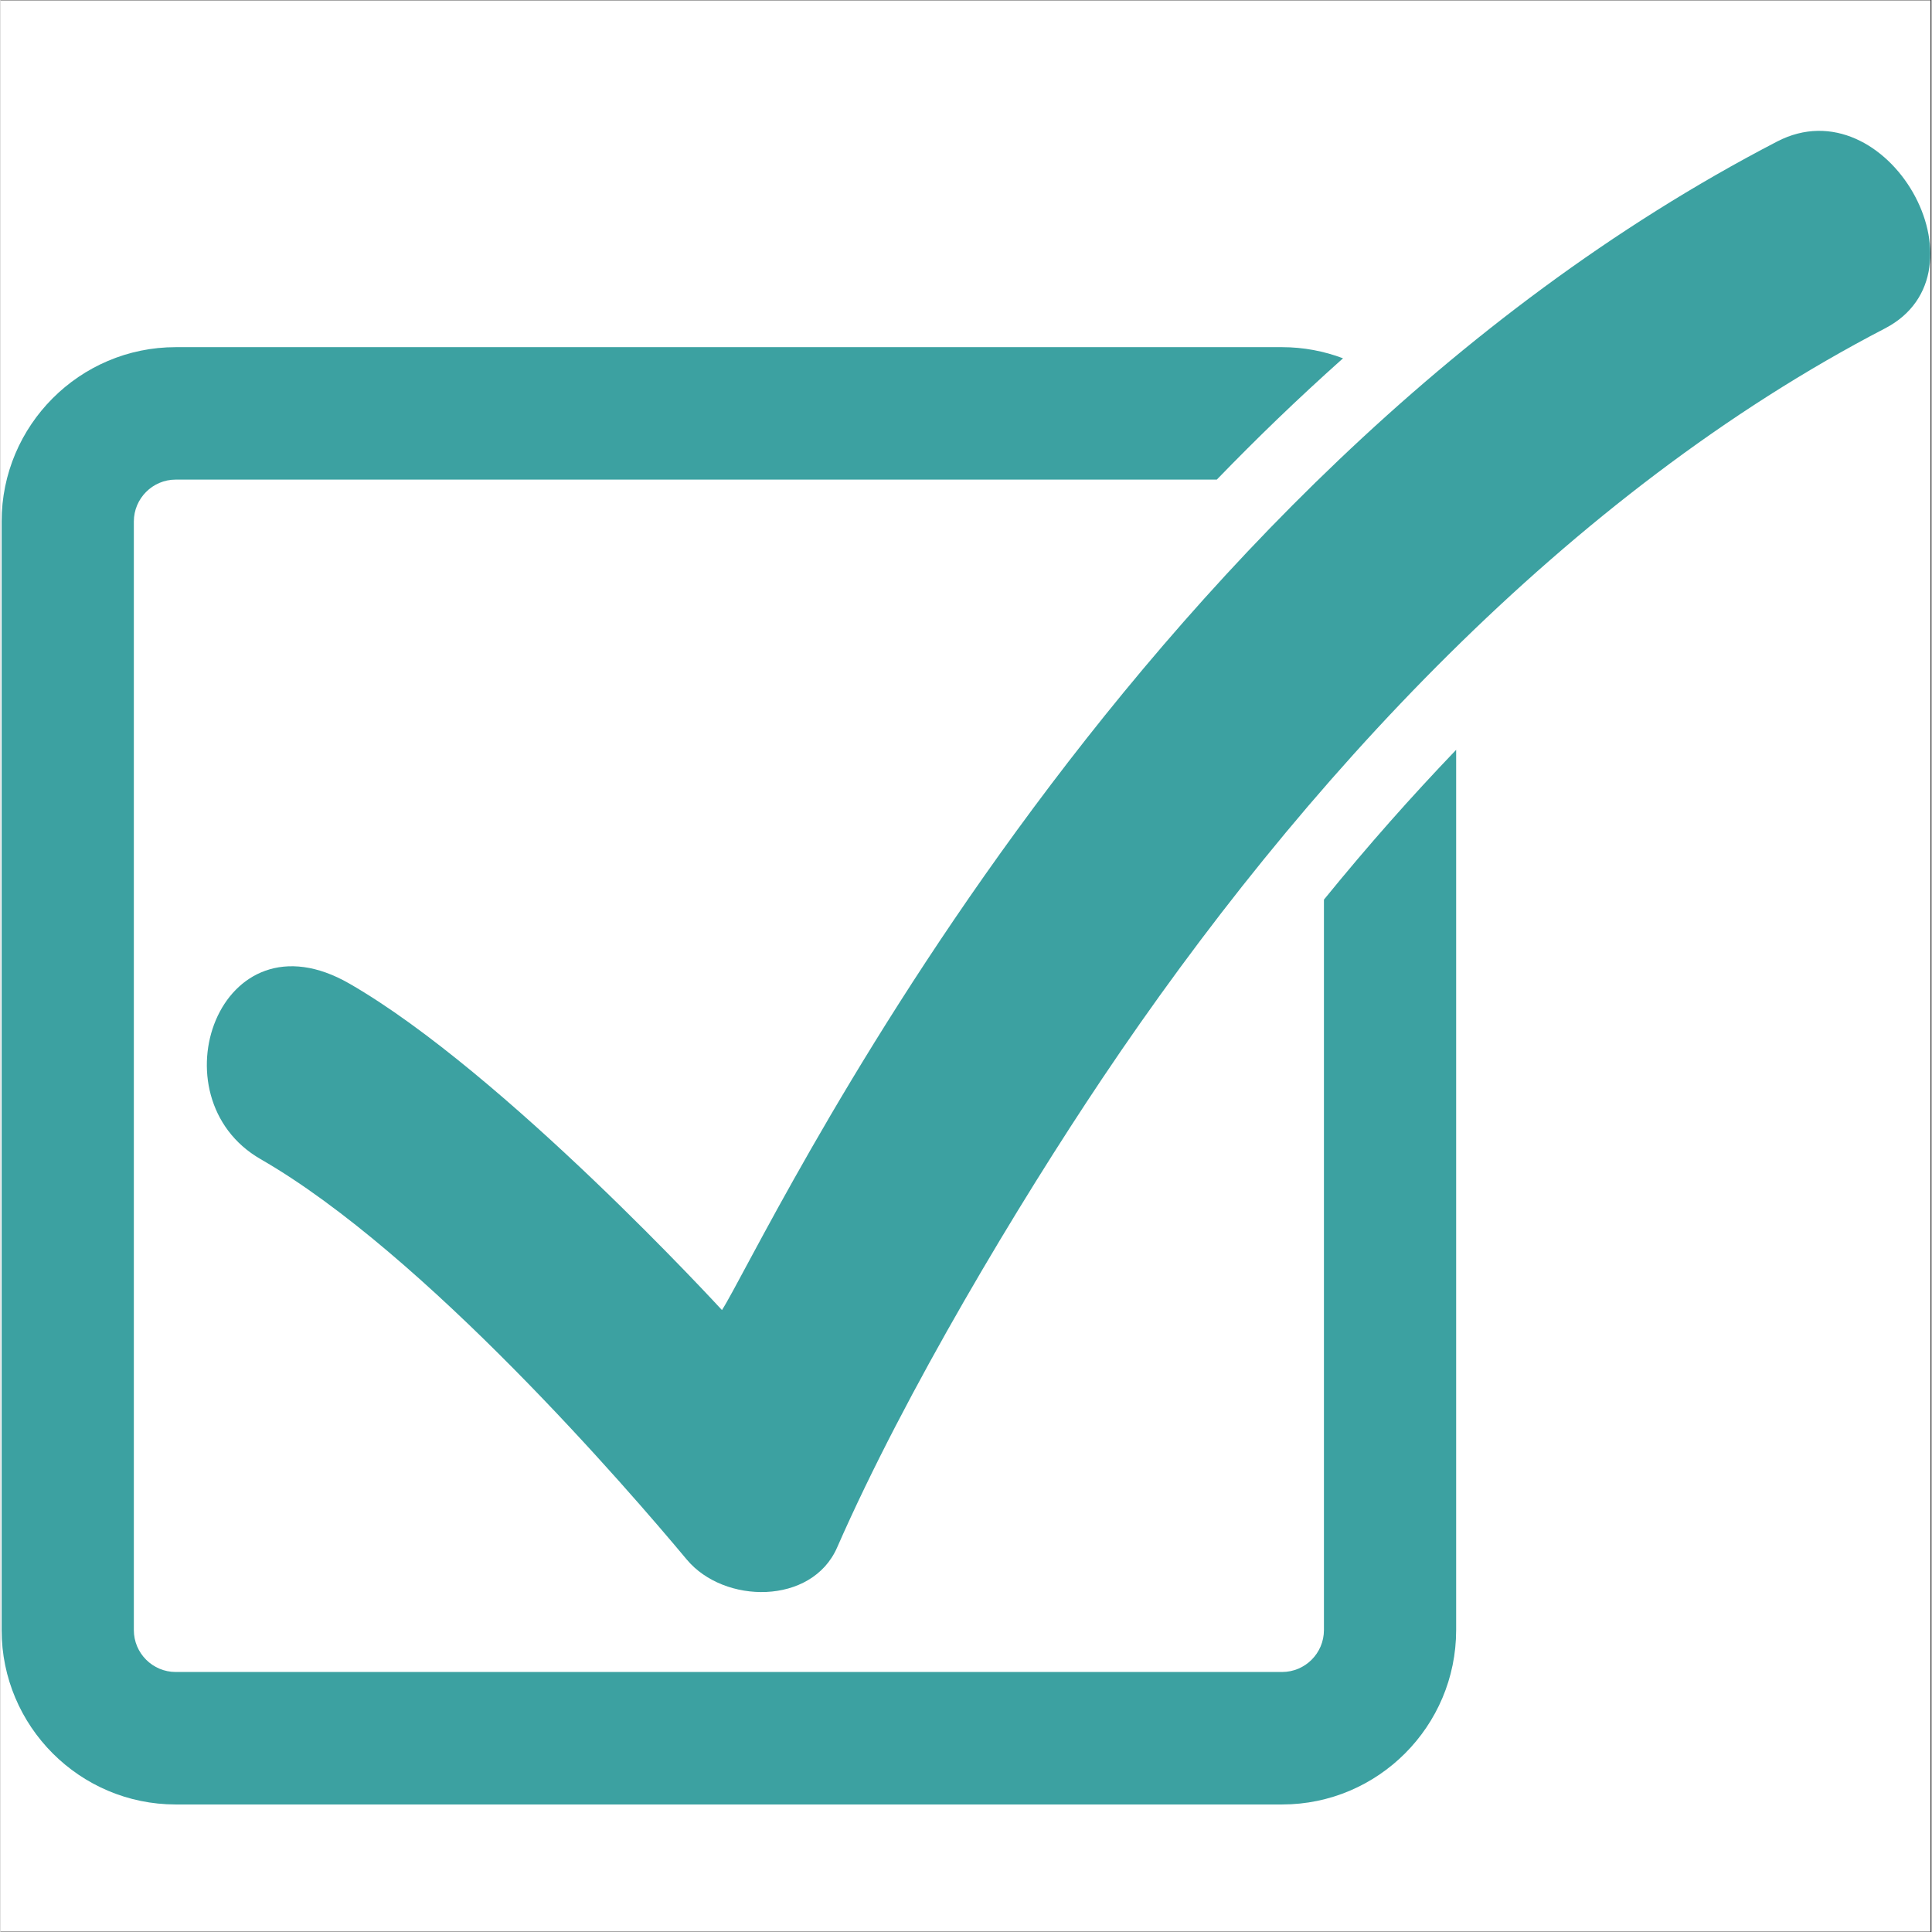
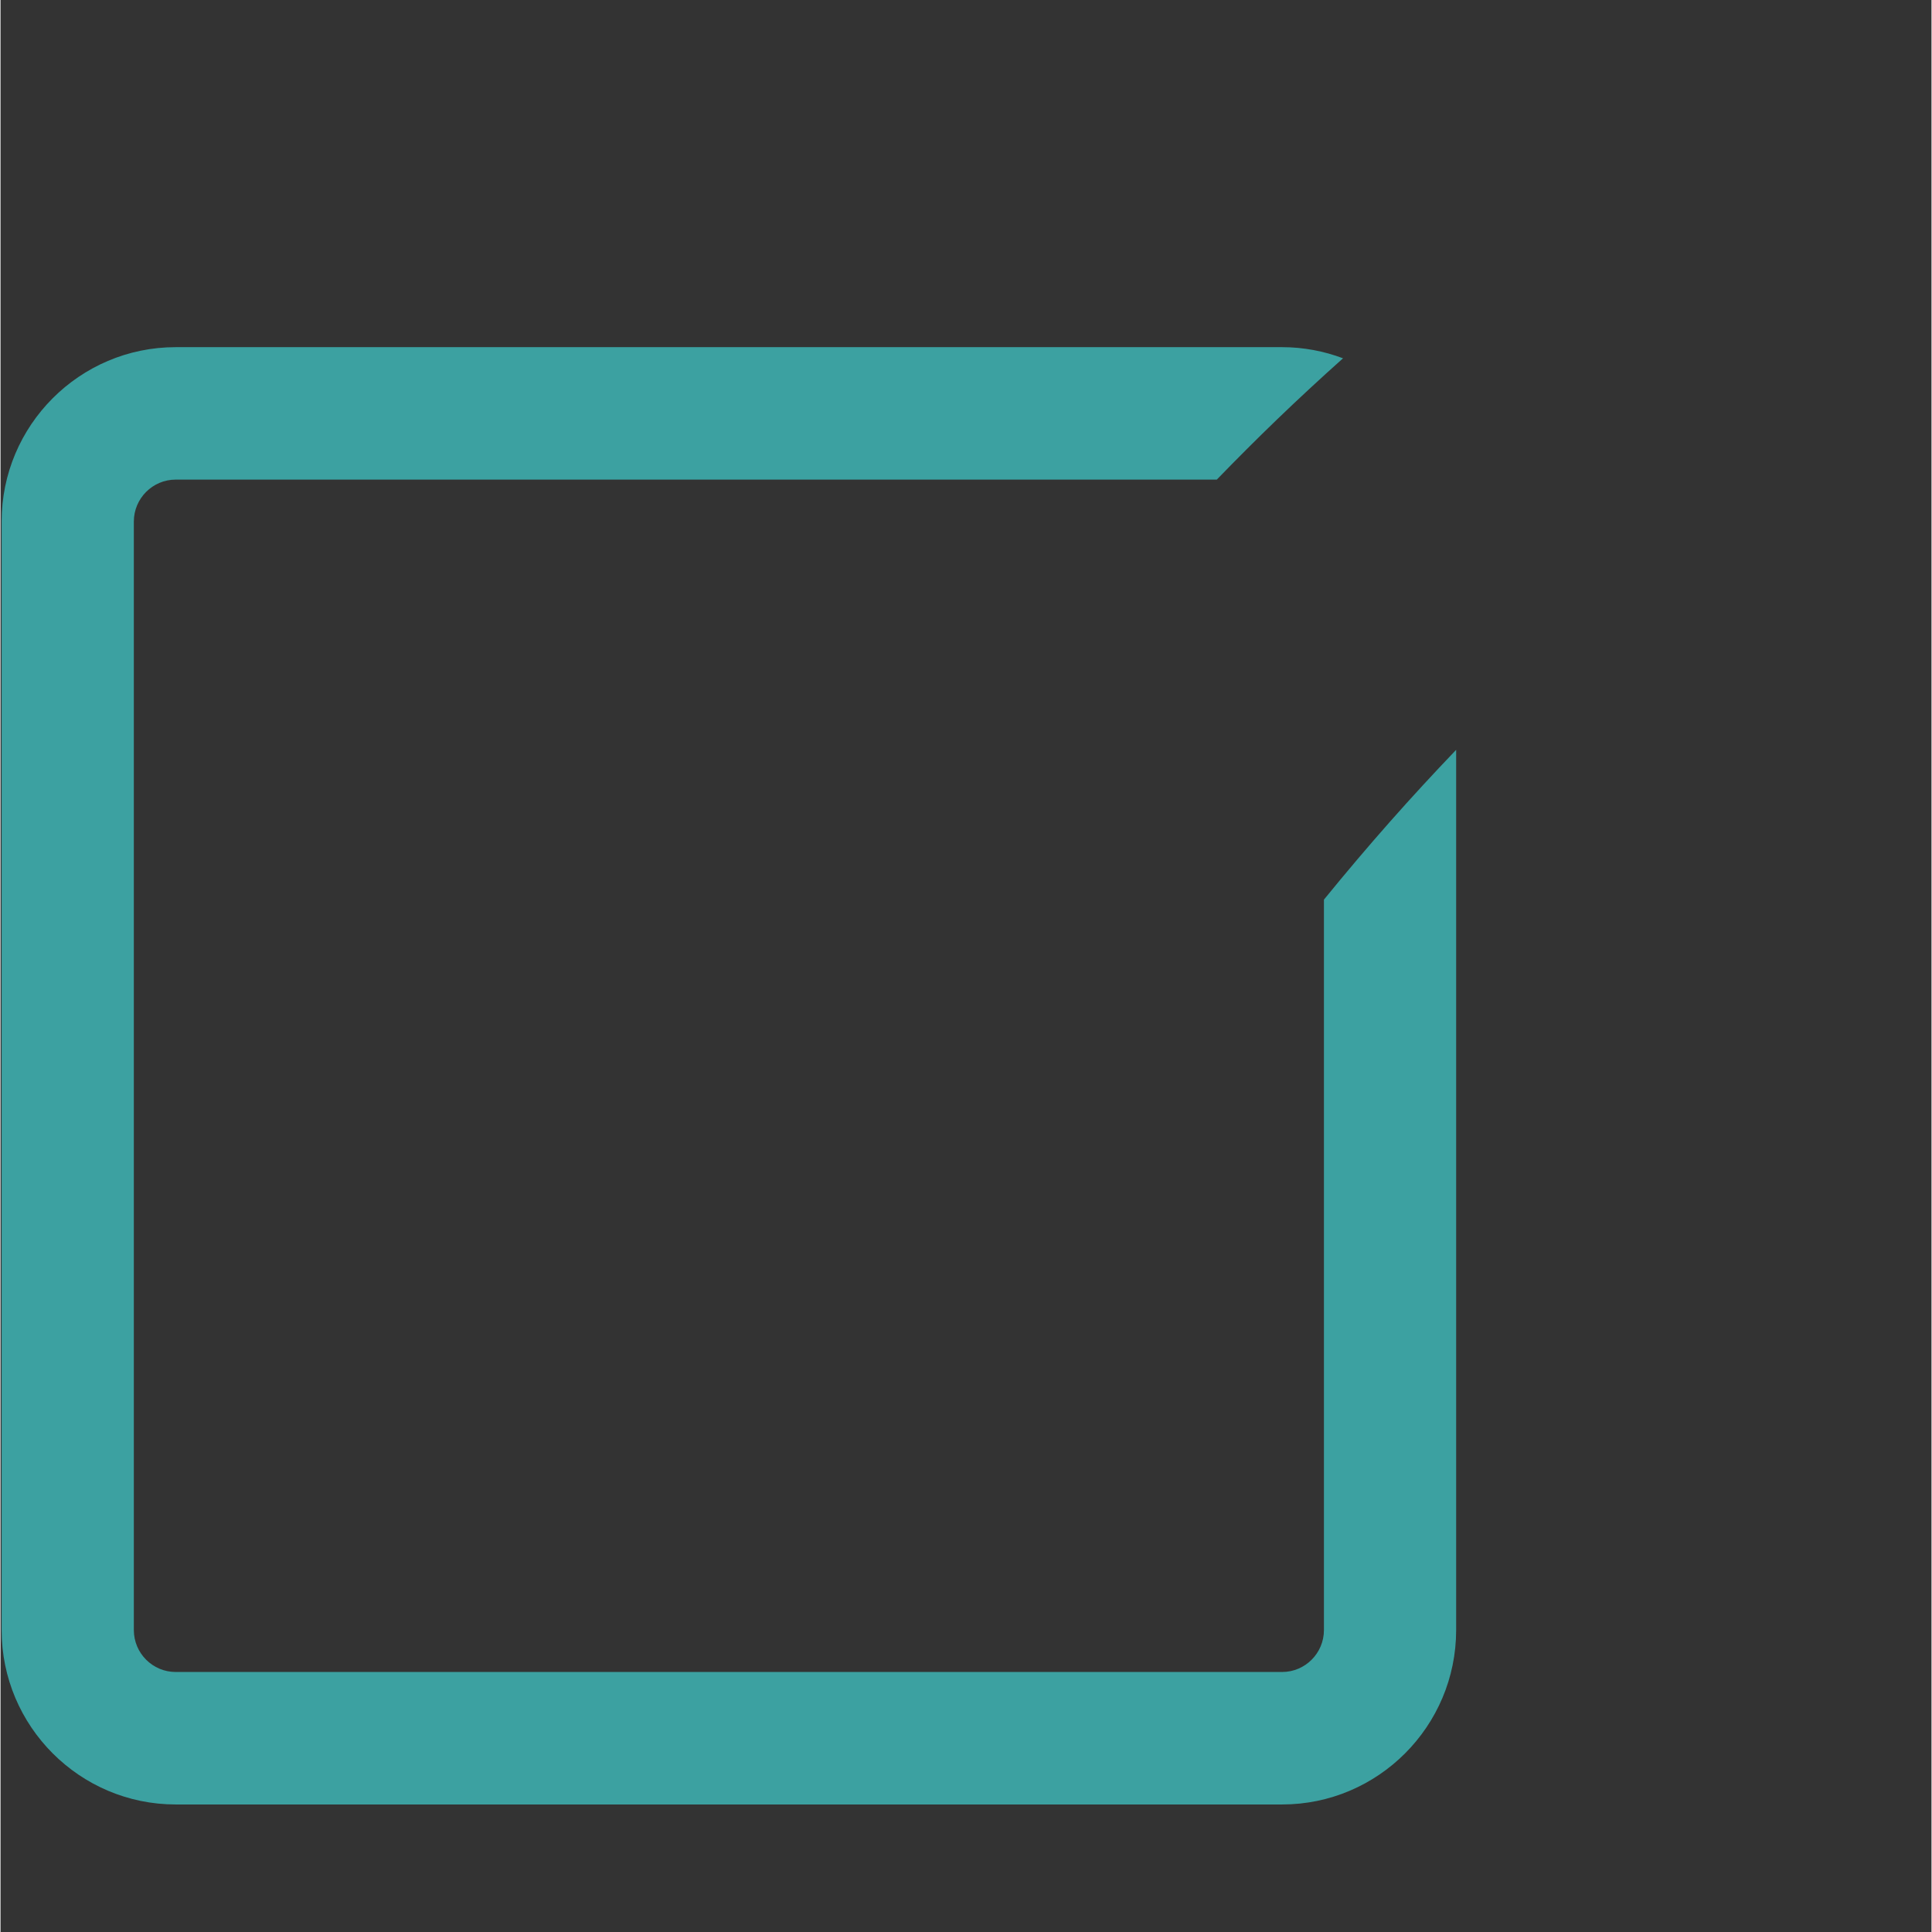
<svg xmlns="http://www.w3.org/2000/svg" width="300" viewBox="0 0 224.88 225" height="300" preserveAspectRatio="xMidYMid meet">
  <rect x="0" y="0" width="224.88" height="225" fill="#333333" stroke="none" />
  <defs>
    <clipPath id="ffe6dd9e4a">
-       <path d="M 0 0.059 L 224.762 0.059 L 224.762 224.938 L 0 224.938 Z M 0 0.059 " clip-rule="nonzero" />
-     </clipPath>
+       </clipPath>
    <clipPath id="773e349719">
      <path d="M 0.129 40.316 L 169.559 40.316 L 169.559 210.137 L 0.129 210.137 Z M 0.129 40.316 " clip-rule="nonzero" />
    </clipPath>
    <clipPath id="a4bfa61d07">
-       <path d="M 24 15.238 L 224.738 15.238 L 224.738 185.637 L 24 185.637 Z M 24 15.238 " clip-rule="nonzero" />
-     </clipPath>
+       </clipPath>
  </defs>
  <g clip-path="url(#ffe6dd9e4a)">
-     <path fill="#ffffff" d="M 0 0.059 L 224.879 0.059 L 224.879 224.941 L 0 224.941 Z M 0 0.059 " fill-opacity="1" fill-rule="nonzero" />
-     <path fill="#ffffff" d="M 0 0.059 L 224.879 0.059 L 224.879 224.941 L 0 224.941 Z M 0 0.059 " fill-opacity="1" fill-rule="nonzero" />
-   </g>
+     </g>
  <g clip-path="url(#773e349719)">
    <path fill="#3ca1a1" d="M 154.125 104.77 L 154.125 189.836 C 154.125 192.531 151.938 194.719 149.254 194.719 L 20.402 194.719 C 17.715 194.719 15.527 192.531 15.527 189.836 L 15.527 60.738 C 15.527 58.047 17.715 55.855 20.402 55.855 L 141.648 55.855 C 146.297 51.059 150.824 46.664 156.348 41.727 C 154.137 40.895 151.75 40.43 149.254 40.43 L 20.402 40.43 C 9.223 40.43 0.129 49.539 0.129 60.738 L 0.129 189.836 C 0.129 201.035 9.223 210.148 20.402 210.148 L 149.254 210.148 C 160.43 210.148 169.523 201.035 169.523 189.836 L 169.523 87.324 C 164.207 92.883 159.398 98.301 154.125 104.77 " fill-opacity="1" fill-rule="nonzero" />
  </g>
  <g clip-path="url(#a4bfa61d07)">
-     <path fill="#3ca1a1" d="M 206.906 16.48 C 129.809 56.473 88.832 145.098 84.02 152.57 C 83.984 152.535 58.664 124.922 40.633 114.551 C 25.441 105.812 17.789 127.801 30.289 134.992 C 49.441 146.008 73.113 173.465 79.914 181.617 C 84.266 186.84 94.48 186.941 97.426 180.23 C 105.406 162.02 118.617 140.062 128.316 125.59 C 151.441 91.09 182.492 57.43 219.457 38.25 C 232.098 31.695 219.703 9.84 206.906 16.48 " fill-opacity="1" fill-rule="nonzero" />
-   </g>
+     </g>
</svg>